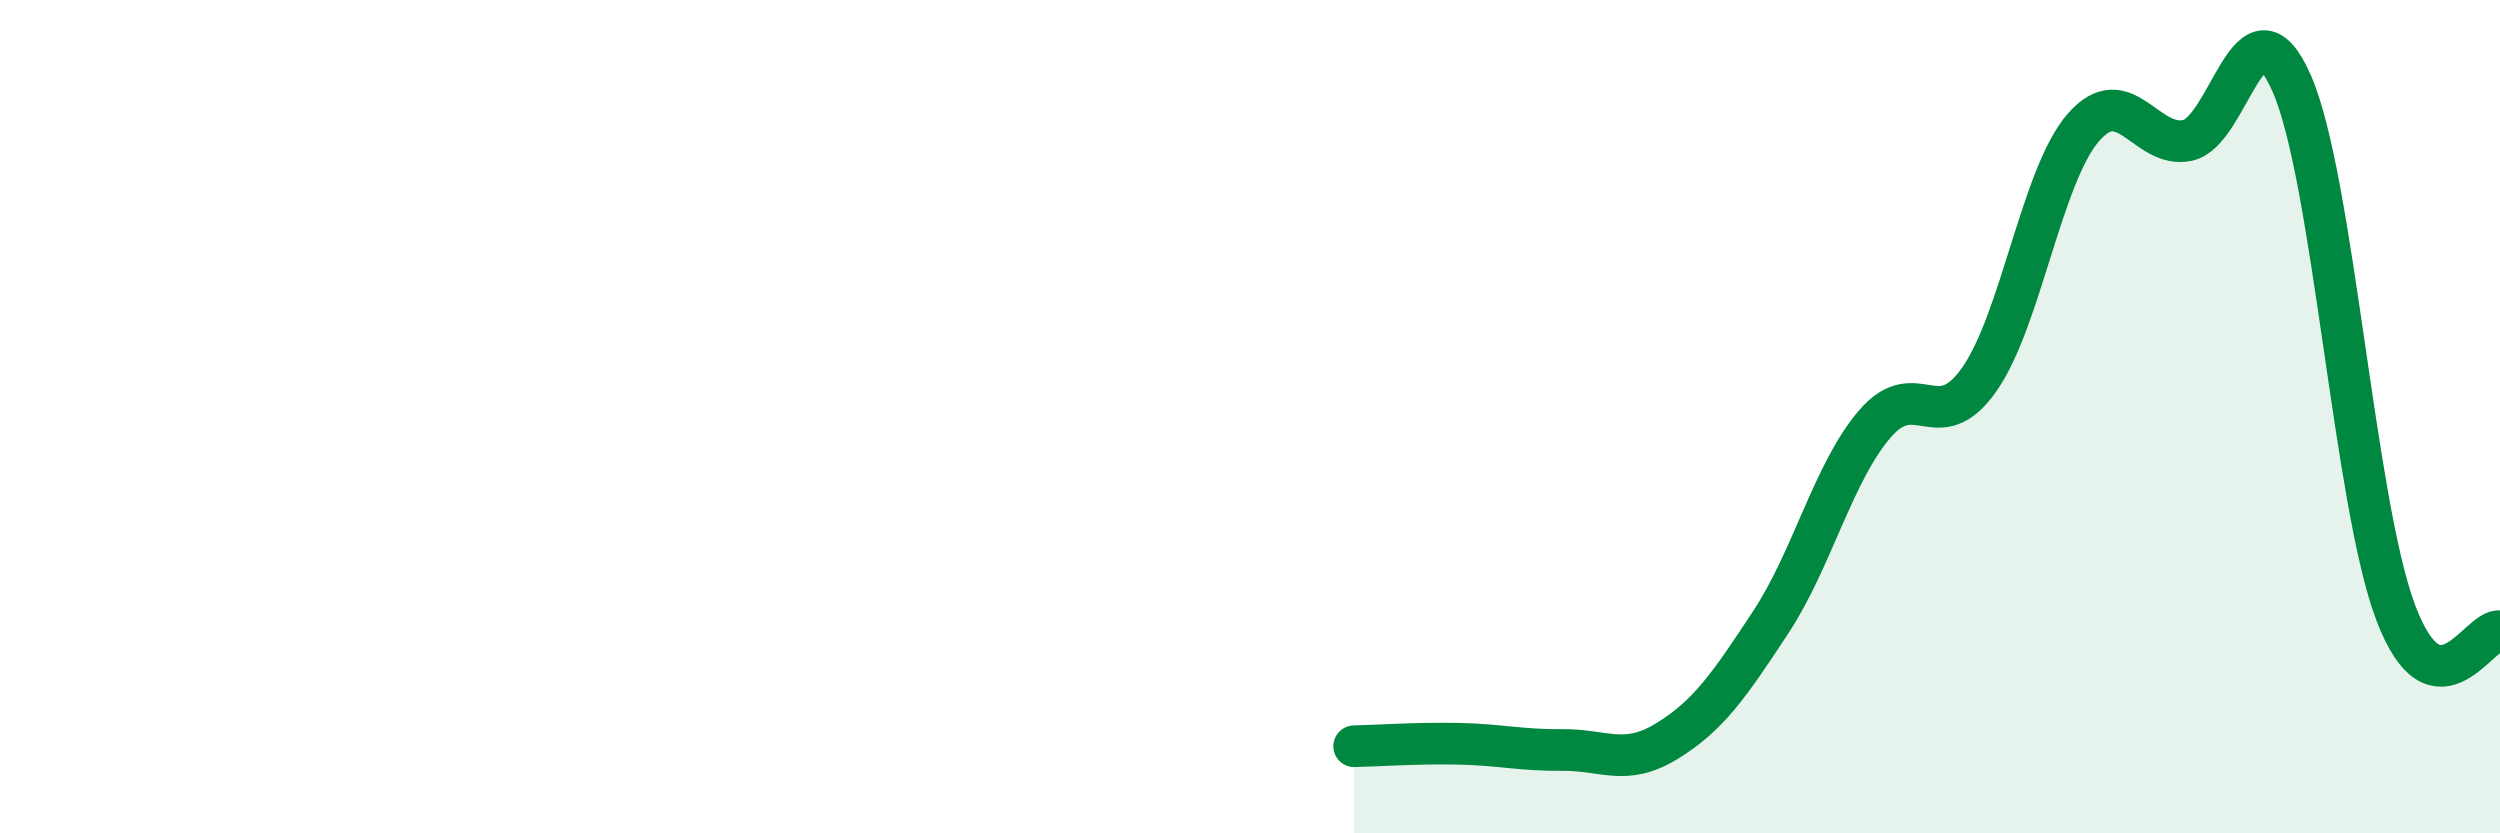
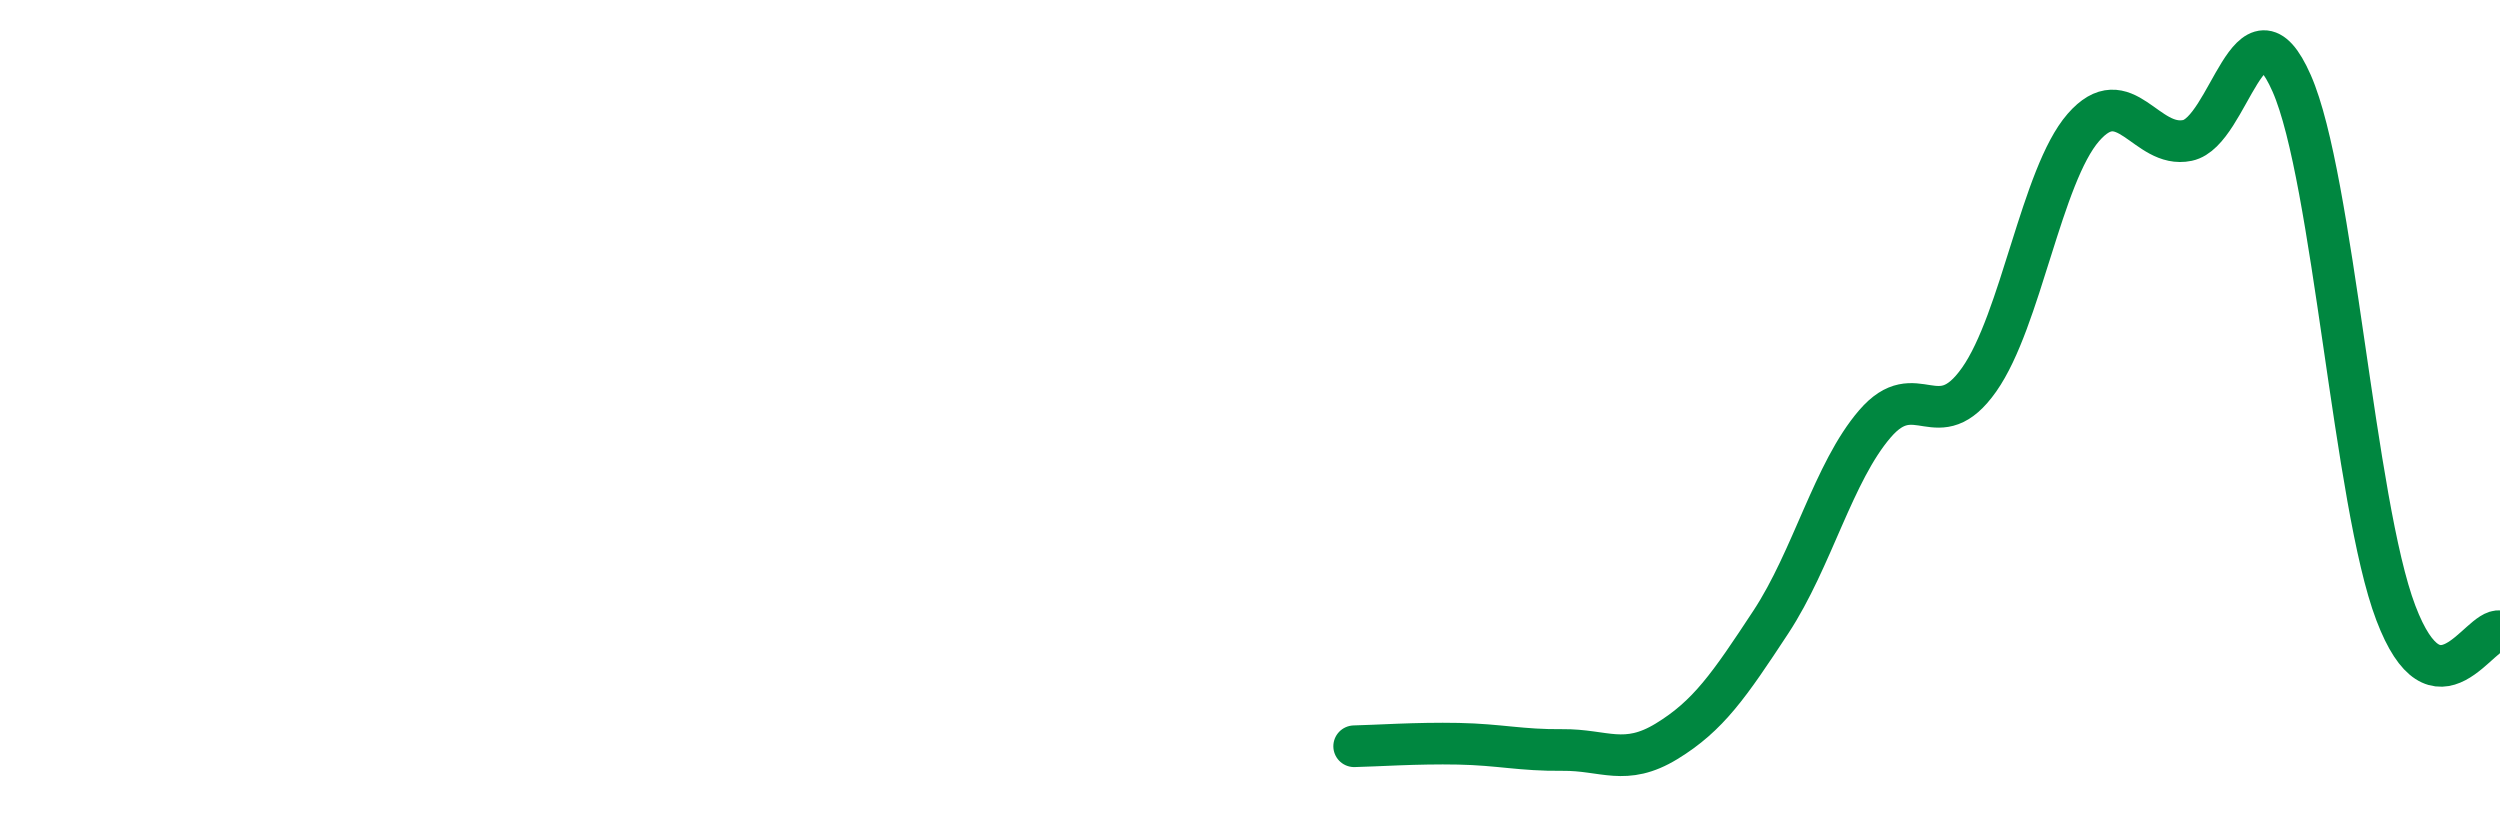
<svg xmlns="http://www.w3.org/2000/svg" width="60" height="20" viewBox="0 0 60 20">
-   <path d="M 32.5,17.91 C 33,17.9 34,17.83 35,17.85 C 36,17.87 36.5,18.01 37.5,18 C 38.5,17.99 39,18.4 40,17.79 C 41,17.18 41.5,16.45 42.5,14.93 C 43.5,13.41 44,11.33 45,10.17 C 46,9.01 46.5,10.53 47.5,9.11 C 48.5,7.69 49,4.21 50,3.06 C 51,1.91 51.5,3.58 52.5,3.37 C 53.5,3.16 54,-0.27 55,2 C 56,4.27 56.5,12.08 57.5,14.71 C 58.5,17.34 59.5,15.06 60,15.15L60 20L32.5 20Z" fill="#008740" opacity="0.1" stroke-linecap="round" stroke-linejoin="round" />
  <path d="M 32.5,17.91 C 33,17.9 34,17.83 35,17.85 C 36,17.87 36.5,18.01 37.5,18 C 38.5,17.99 39,18.4 40,17.79 C 41,17.18 41.5,16.45 42.5,14.93 C 43.5,13.41 44,11.33 45,10.17 C 46,9.01 46.5,10.53 47.5,9.11 C 48.5,7.69 49,4.21 50,3.06 C 51,1.91 51.5,3.58 52.5,3.37 C 53.5,3.16 54,-0.27 55,2 C 56,4.27 56.5,12.08 57.5,14.71 C 58.5,17.34 59.5,15.06 60,15.15" stroke="#008740" stroke-width="1" fill="none" stroke-linecap="round" stroke-linejoin="round" />
</svg>